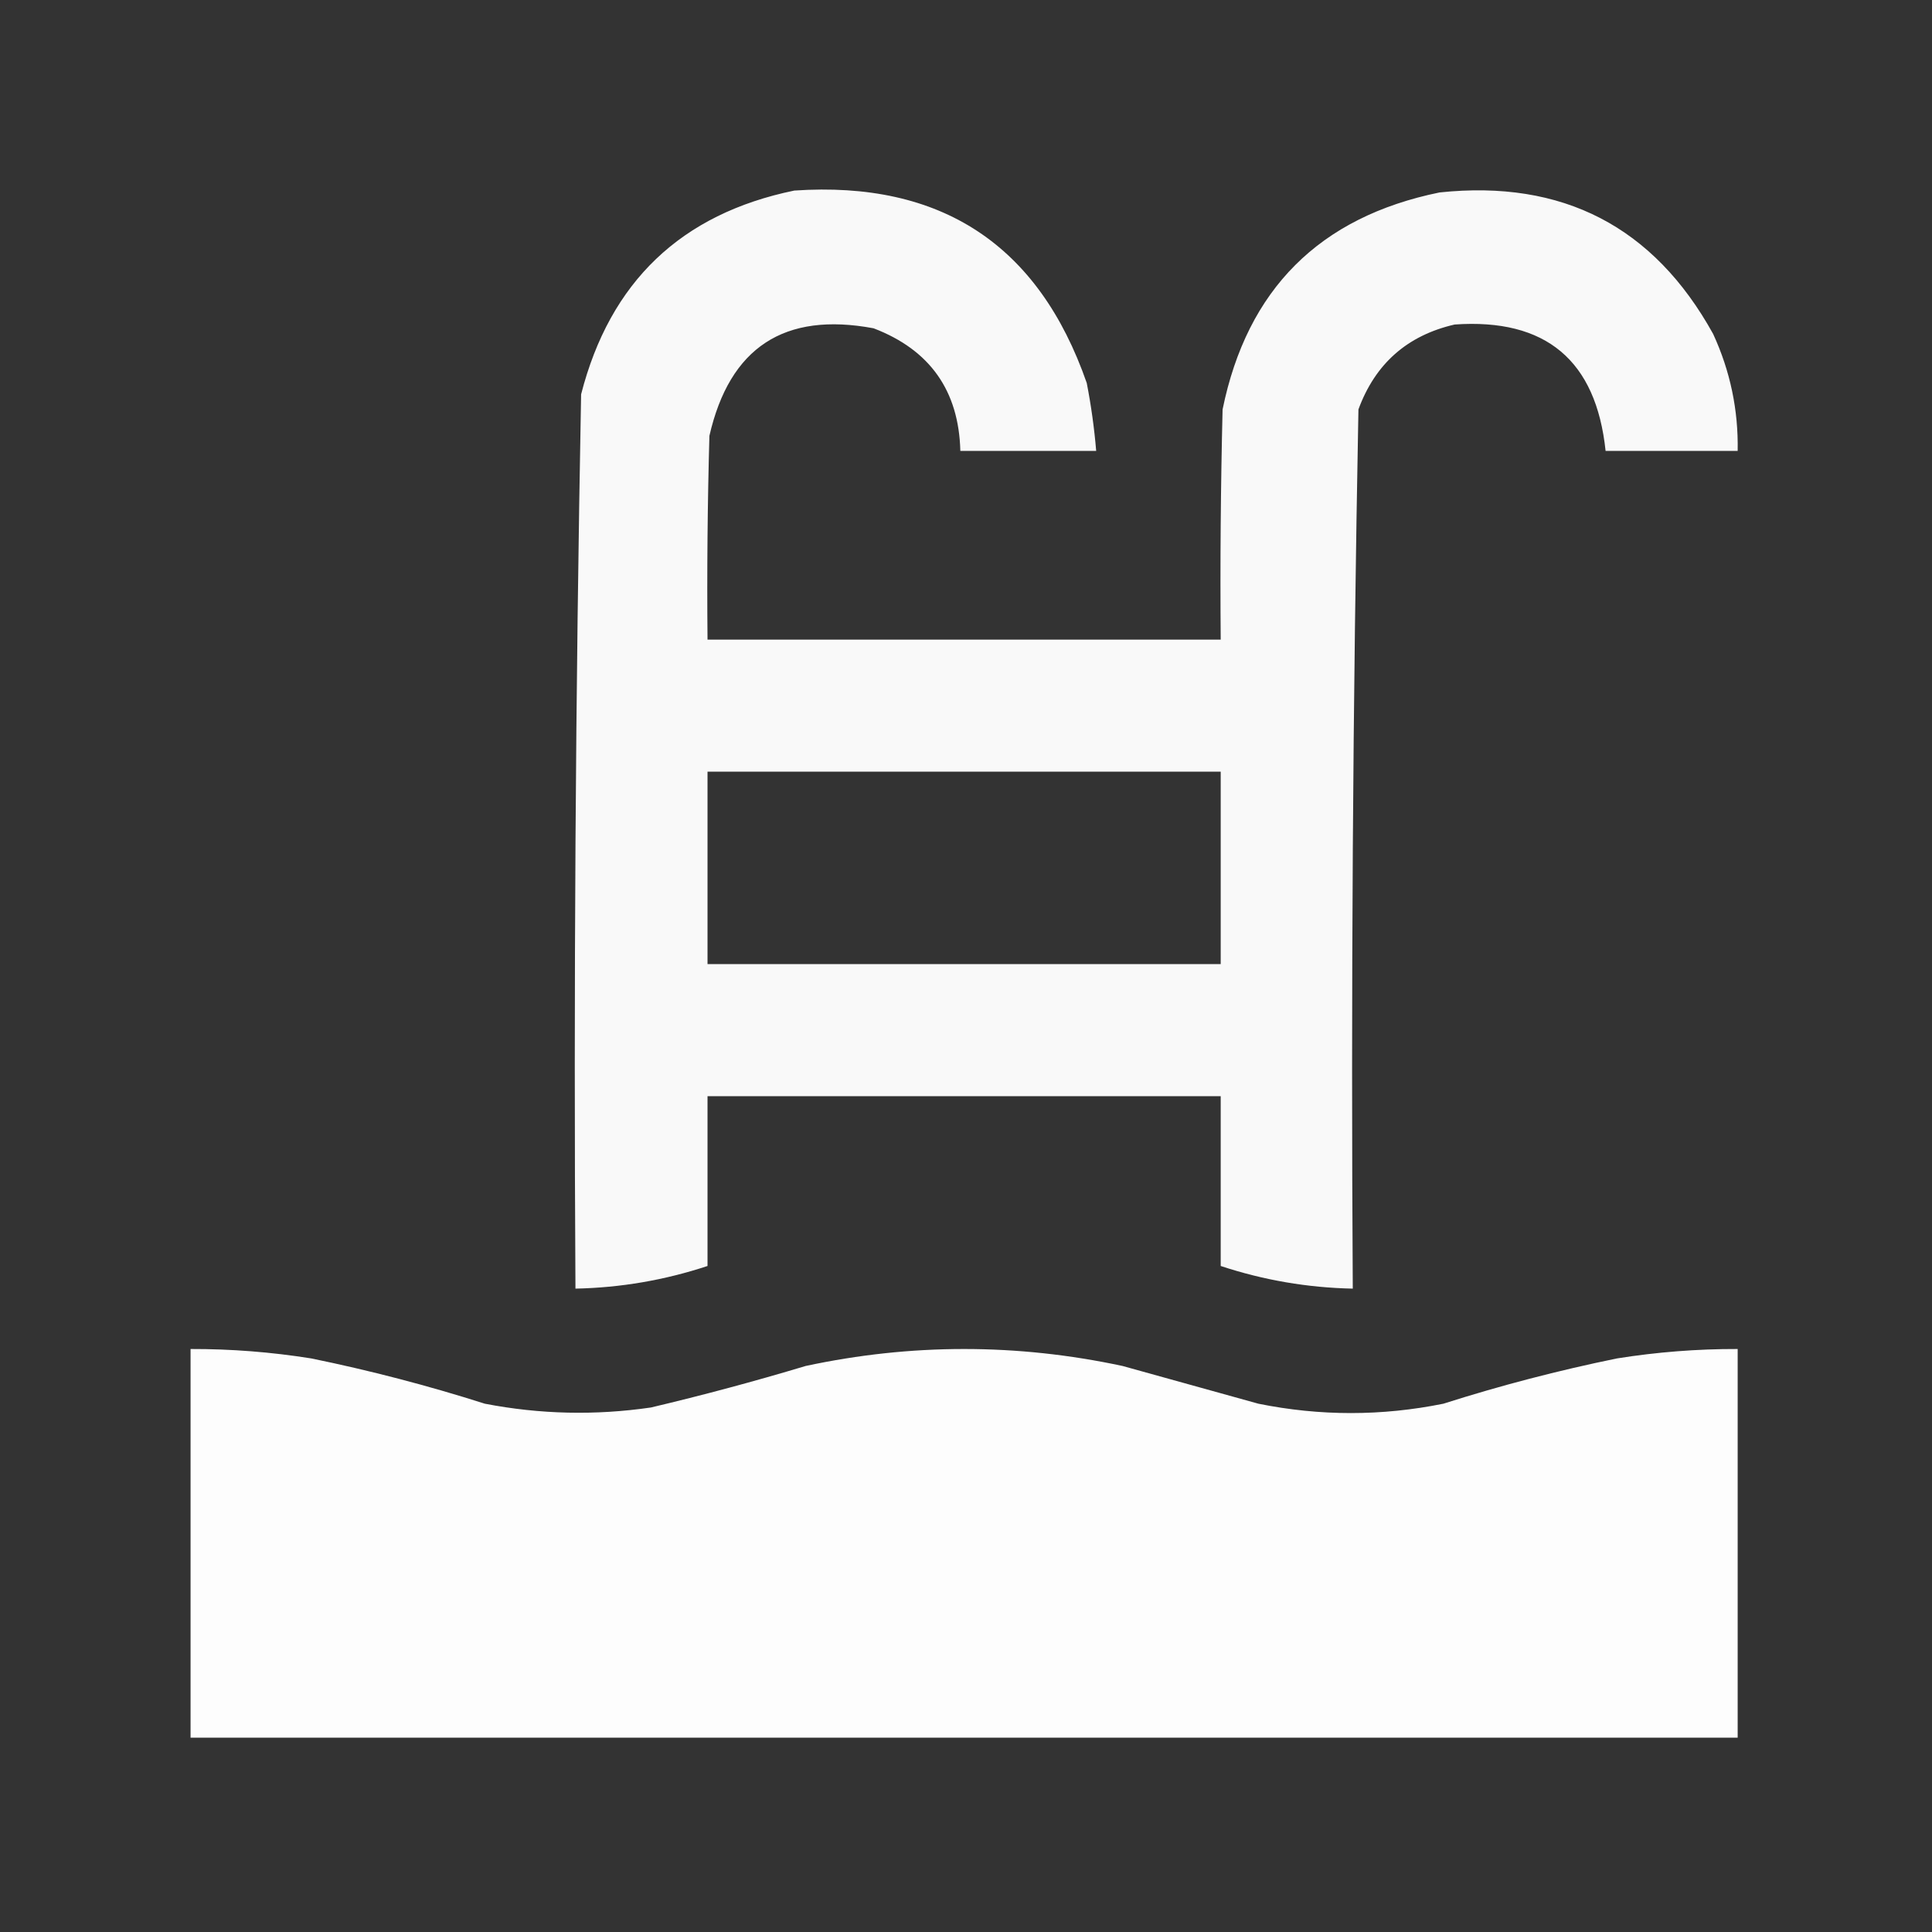
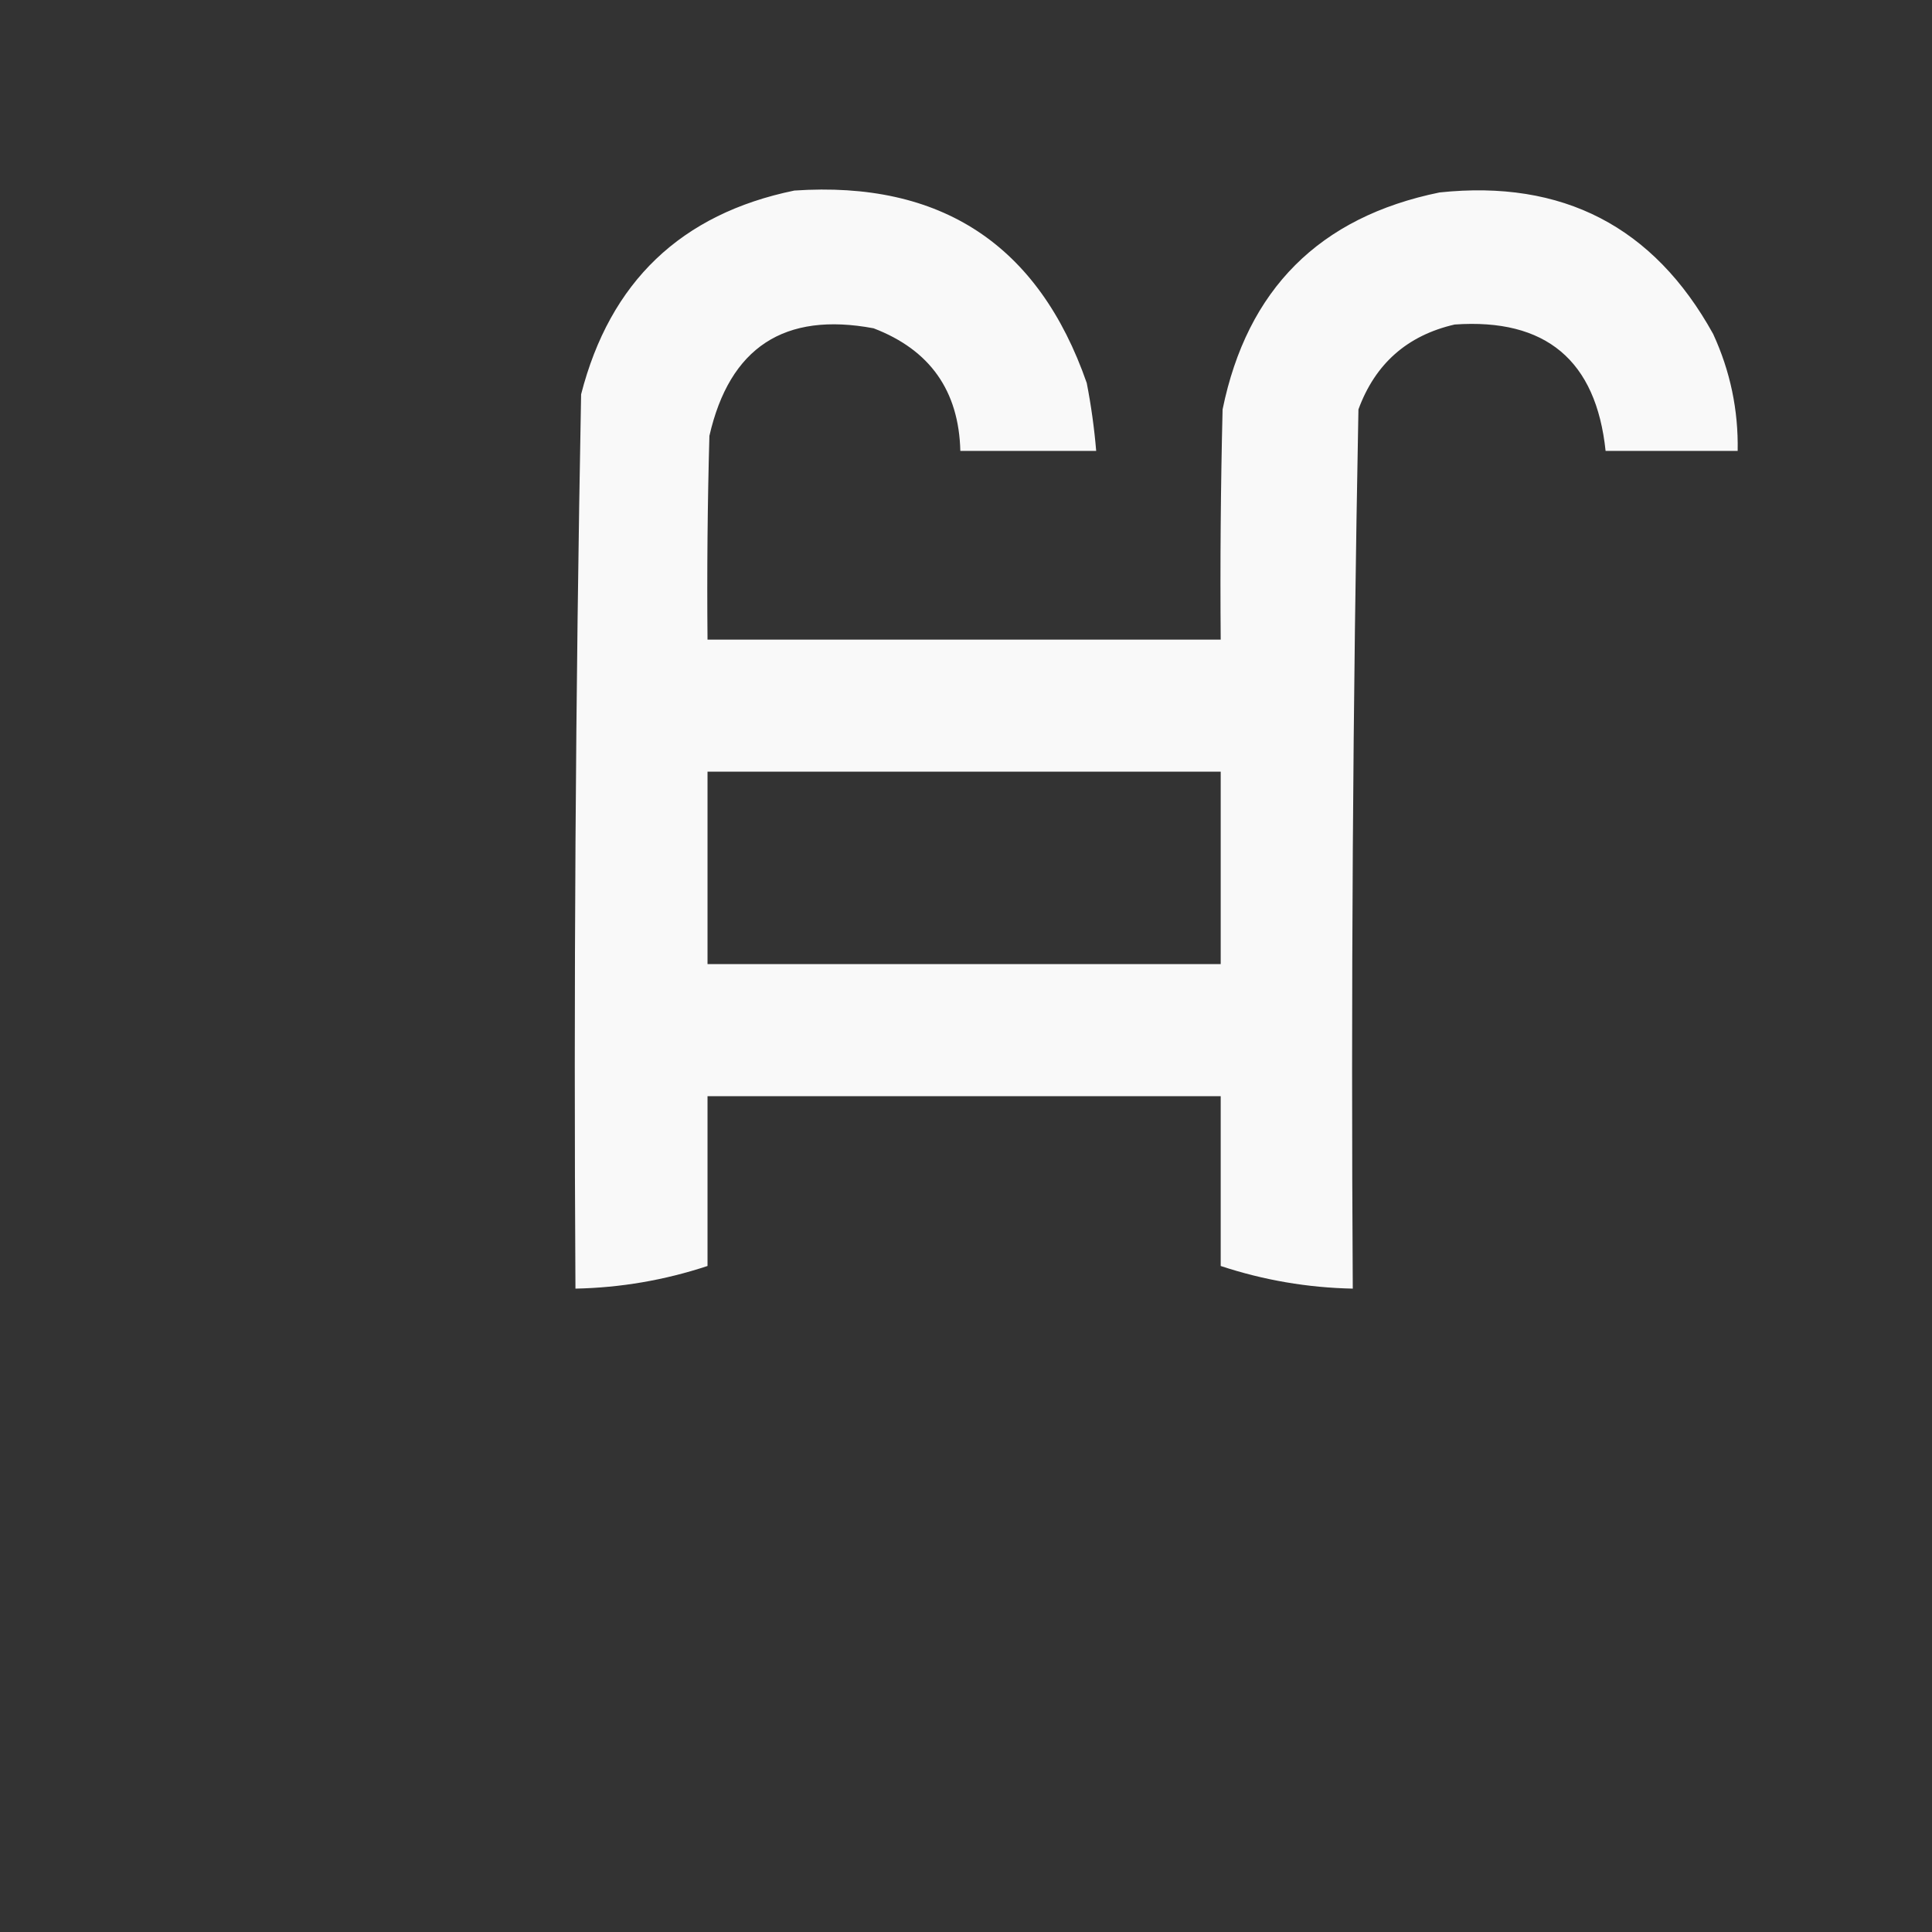
<svg xmlns="http://www.w3.org/2000/svg" version="1.1" width="512px" height="512px" style="shape-rendering:geometricPrecision; text-rendering:geometricPrecision; image-rendering:optimizeQuality; fill-rule:evenodd; clip-rule:evenodd">
  <rect width="100%" height="100%" fill="#333333" stroke="none" />
  <g>
    <path style="opacity:0.971" fill="#FFFFFF" d="M 210.5,50.5 C 249.408,47.858 275.242,64.858 288,101.5C 289.162,107.461 289.995,113.461 290.5,119.5C 278.5,119.5 266.5,119.5 254.5,119.5C 254.101,103.539 246.434,92.705 231.5,87C 207.857,82.57 193.357,92.07 188,115.5C 187.5,133.497 187.333,151.497 187.5,169.5C 232.833,169.5 278.167,169.5 323.5,169.5C 323.333,149.164 323.5,128.831 324,108.5C 330.5,76.667 349.667,57.5 381.5,51C 414.102,47.549 438.269,60.049 454,88.5C 458.535,98.342 460.702,108.675 460.5,119.5C 448.833,119.5 437.167,119.5 425.5,119.5C 422.982,95.485 409.648,84.319 385.5,86C 372.941,88.892 364.441,96.392 360,108.5C 358.515,186.13 358.015,263.797 358.5,341.5C 346.524,341.255 334.857,339.255 323.5,335.5C 323.5,320.5 323.5,305.5 323.5,290.5C 278.167,290.5 232.833,290.5 187.5,290.5C 187.5,305.5 187.5,320.5 187.5,335.5C 176.143,339.255 164.476,341.255 152.5,341.5C 152.02,262.473 152.52,183.473 154,104.5C 161.652,74.679 180.485,56.679 210.5,50.5 Z M 187.5,204.5 C 232.833,204.5 278.167,204.5 323.5,204.5C 323.5,221.5 323.5,238.5 323.5,255.5C 278.167,255.5 232.833,255.5 187.5,255.5C 187.5,238.5 187.5,221.5 187.5,204.5 Z" />
  </g>
  <g>
-     <path style="opacity:0.991" fill="#FFFFFF" d="M 50.5,357.5 C 61.231,357.473 71.898,358.306 82.5,360C 98.044,363.181 113.377,367.181 128.5,372C 143.113,374.816 157.78,375.149 172.5,373C 186.276,369.741 199.942,366.075 213.5,362C 241.5,356 269.5,356 297.5,362C 309.5,365.333 321.5,368.667 333.5,372C 349.828,375.304 366.161,375.304 382.5,372C 397.618,367.183 412.952,363.183 428.5,360C 439.102,358.306 449.768,357.473 460.5,357.5C 460.5,391.833 460.5,426.167 460.5,460.5C 323.833,460.5 187.167,460.5 50.5,460.5C 50.5,426.167 50.5,391.833 50.5,357.5 Z" />
-   </g>
+     </g>
</svg>